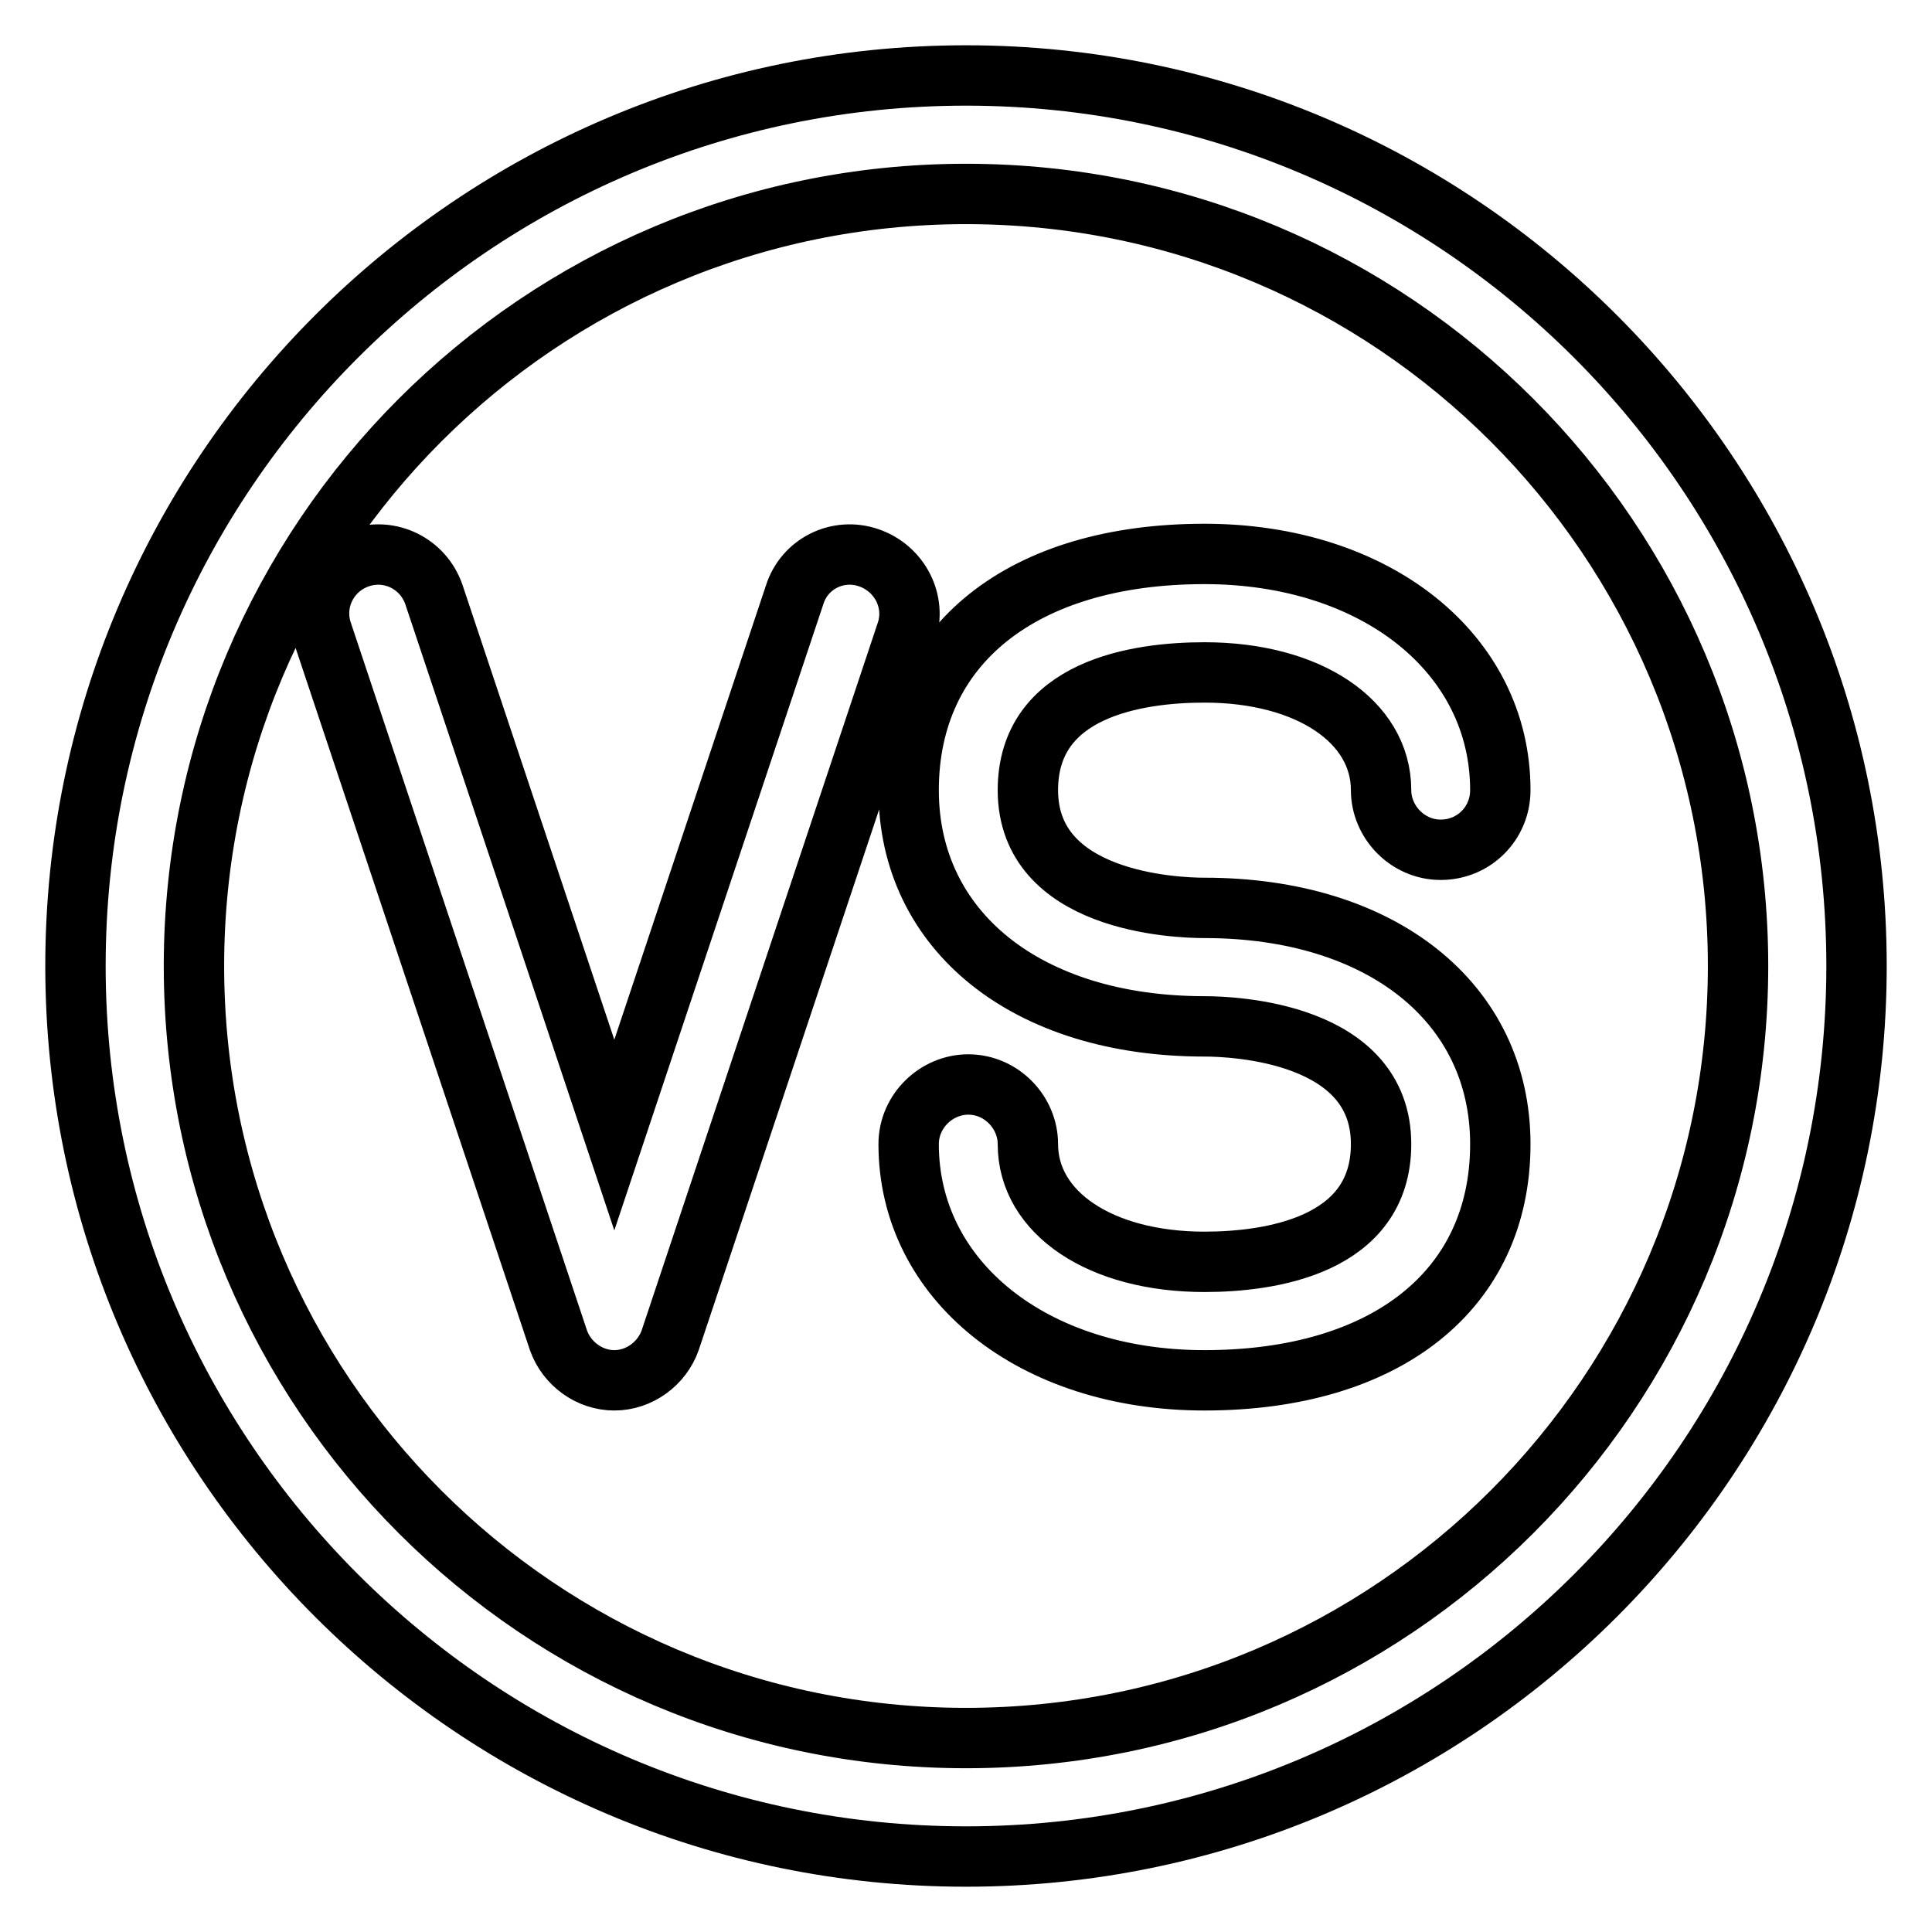
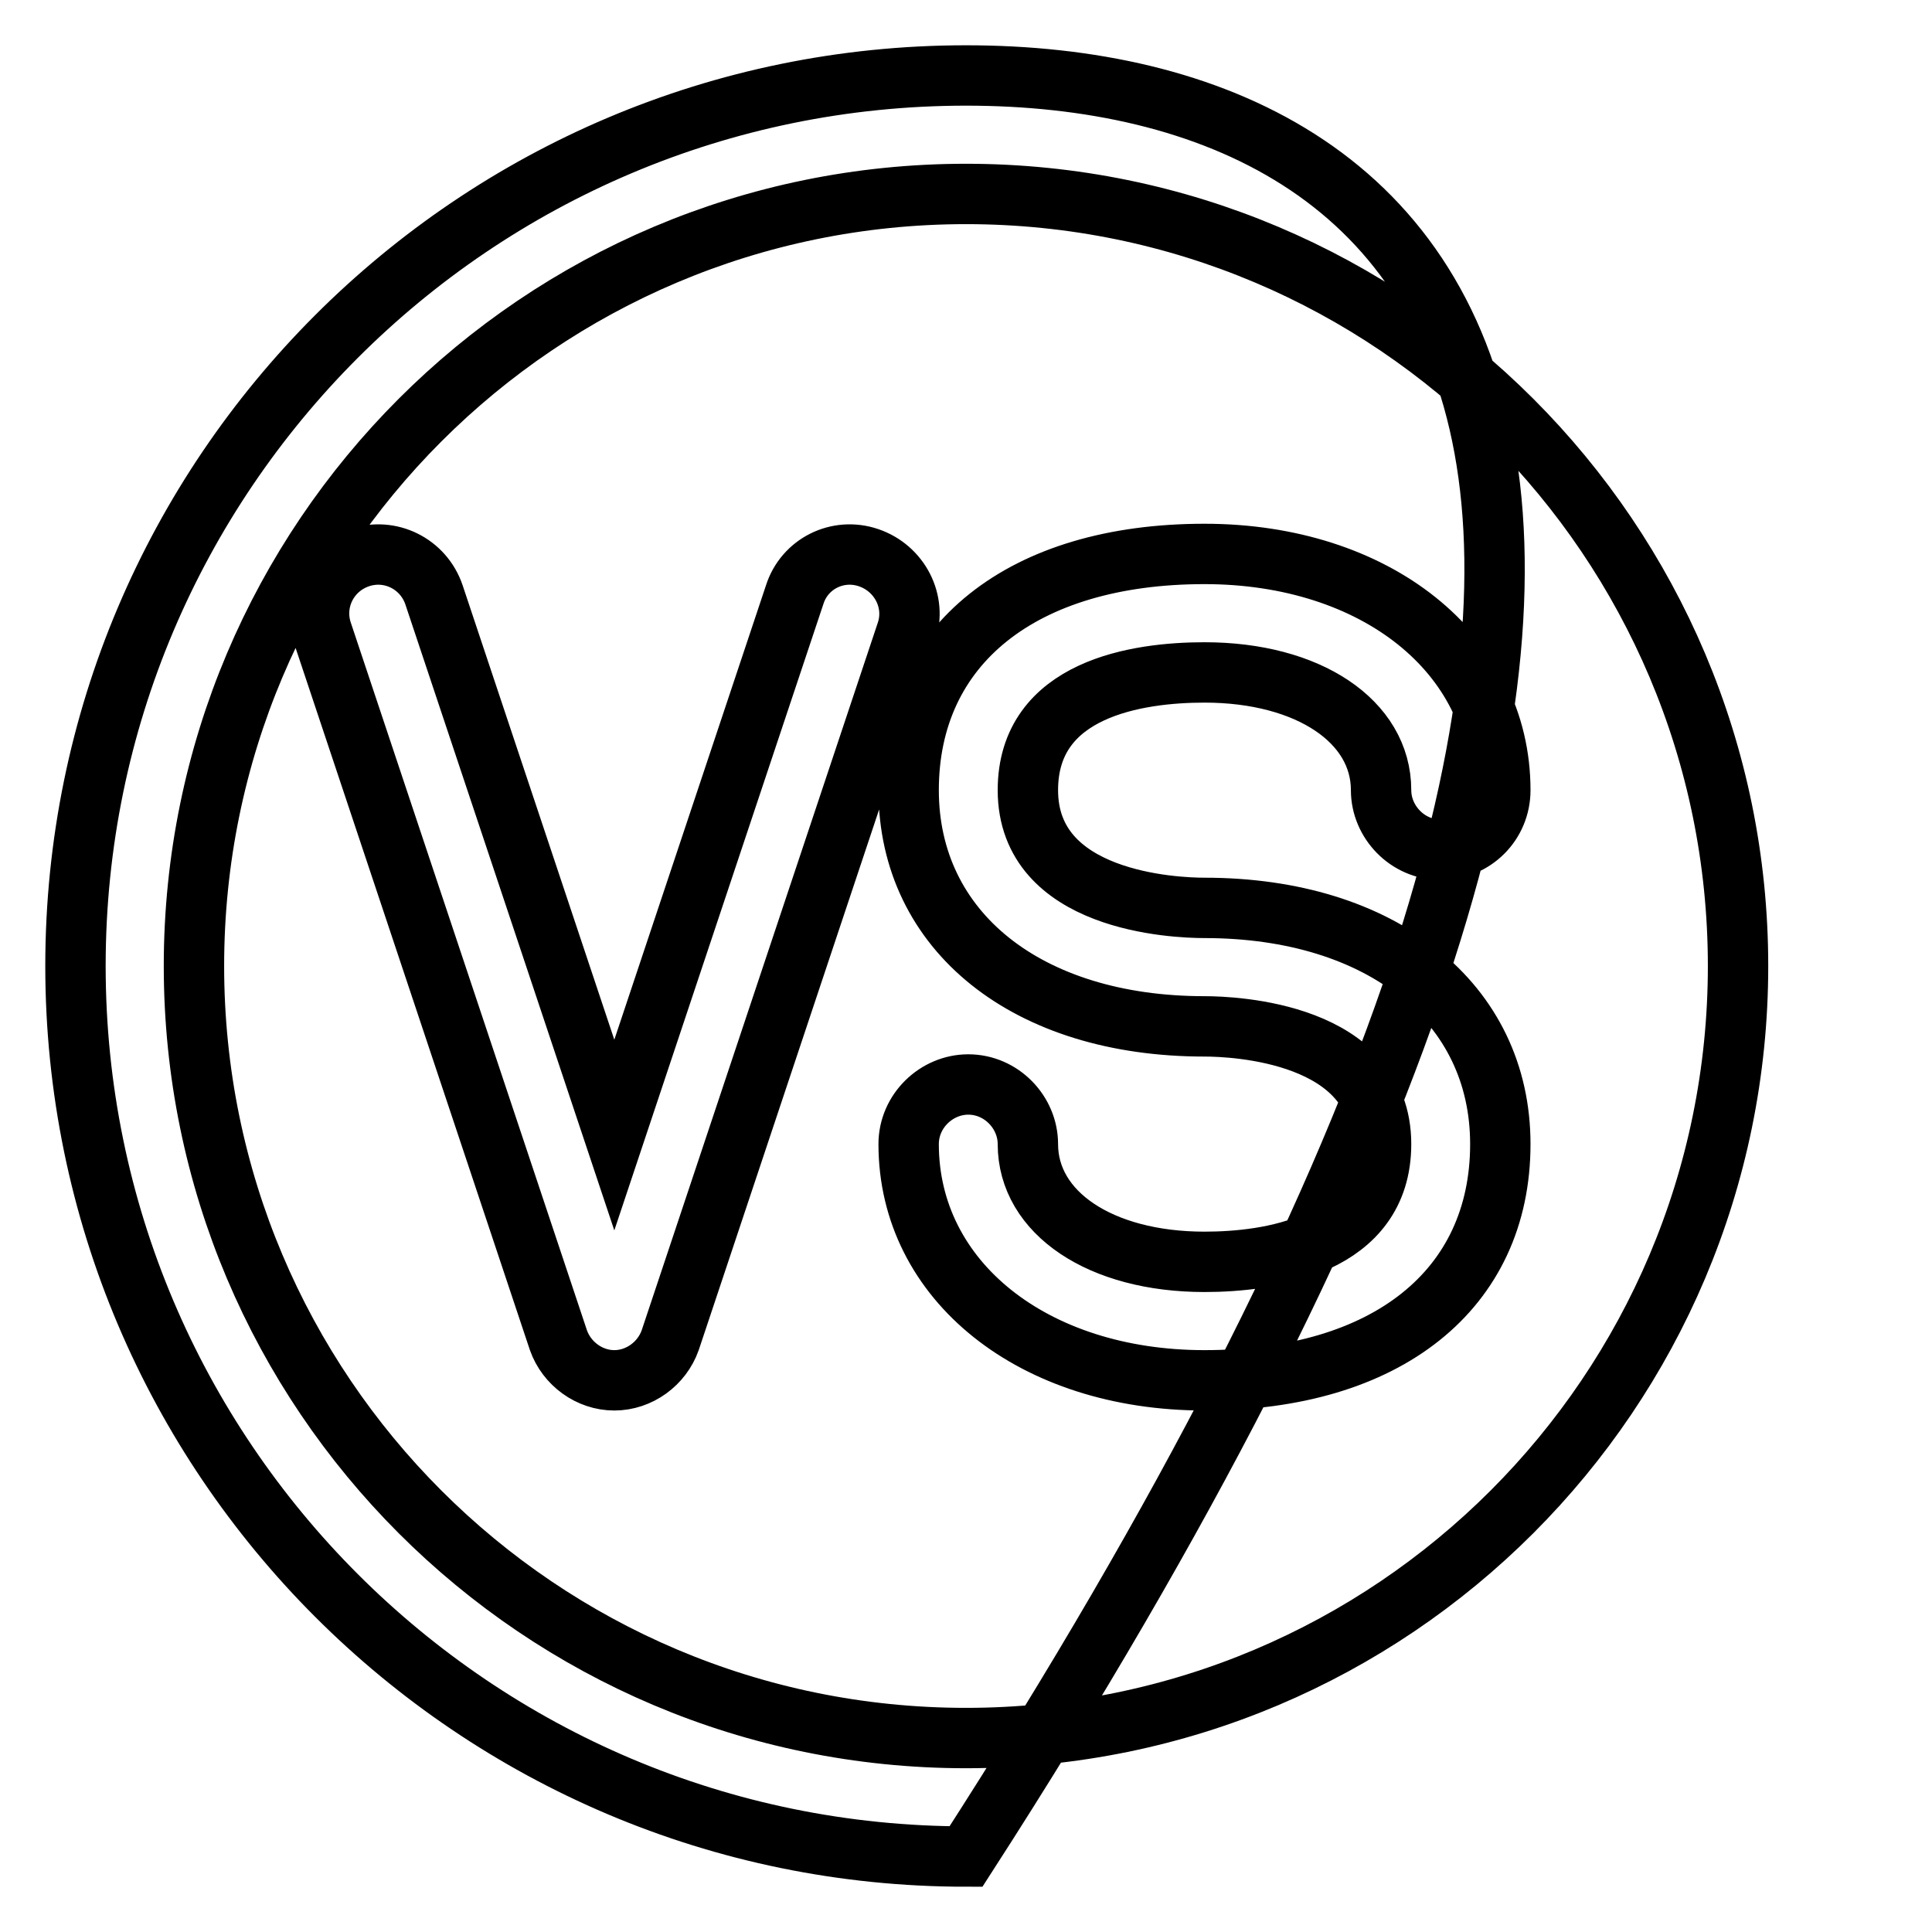
<svg xmlns="http://www.w3.org/2000/svg" version="1.1" x="0px" y="0px" viewBox="0 0 256 256" enable-background="new 0 0 256 256" xml:space="preserve">
  <g>
-     <path stroke-width="8" fill-opacity="0" stroke="#000000" d="M115.1,73.9c-4.1-1.4-8.5,0.8-9.8,4.9l-23.9,71.6L57.5,78.8c-1.4-4.1-5.8-6.3-9.9-4.9 c-4.1,1.4-6.3,5.8-4.9,9.9L74,177.6c1.1,3.1,4.1,5.3,7.4,5.3c3.3,0,6.3-2.2,7.4-5.3l31.3-93.8C121.5,79.7,119.2,75.3,115.1,73.9z  M128,10C62.9,10,10,62.9,10,128c0,65.1,52.9,118,118,118c65.1,0,118-52.9,118-118C246,62.9,193.1,10,128,10z M128,230.3 c-56.5,0-102.3-45.8-102.3-102.3S71.5,25.7,128,25.7S230.3,71.5,230.3,128S184.5,230.3,128,230.3z M159.6,89.1 c13.8,0,23.4,6.5,23.4,15.6c0,4.2,3.5,7.9,7.9,7.9c4.4,0,7.9-3.5,7.9-7.9c0-18.1-16.5-31.3-39.2-31.3c-24.1,0-39.2,12-39.2,31.3 c0,18.7,15.7,31.3,39.2,31.3c3.9,0,23.4,0.8,23.4,15.6c0,13.5-14.8,15.6-23.4,15.6c-13.8,0-23.4-6.5-23.4-15.6 c0-4.2-3.5-7.9-7.9-7.9c-4.2,0-7.9,3.5-7.9,7.9c0,18.1,16.5,31.3,39.2,31.3c24.1,0,39.2-12,39.2-31.3c0-18.7-15.7-31.3-39.2-31.3 c-3.9,0-23.4-0.8-23.4-15.6C136.2,91.2,150.8,89.1,159.6,89.1z" />
+     <path stroke-width="8" fill-opacity="0" stroke="#000000" d="M115.1,73.9c-4.1-1.4-8.5,0.8-9.8,4.9l-23.9,71.6L57.5,78.8c-1.4-4.1-5.8-6.3-9.9-4.9 c-4.1,1.4-6.3,5.8-4.9,9.9L74,177.6c1.1,3.1,4.1,5.3,7.4,5.3c3.3,0,6.3-2.2,7.4-5.3l31.3-93.8C121.5,79.7,119.2,75.3,115.1,73.9z  M128,10C62.9,10,10,62.9,10,128c0,65.1,52.9,118,118,118C246,62.9,193.1,10,128,10z M128,230.3 c-56.5,0-102.3-45.8-102.3-102.3S71.5,25.7,128,25.7S230.3,71.5,230.3,128S184.5,230.3,128,230.3z M159.6,89.1 c13.8,0,23.4,6.5,23.4,15.6c0,4.2,3.5,7.9,7.9,7.9c4.4,0,7.9-3.5,7.9-7.9c0-18.1-16.5-31.3-39.2-31.3c-24.1,0-39.2,12-39.2,31.3 c0,18.7,15.7,31.3,39.2,31.3c3.9,0,23.4,0.8,23.4,15.6c0,13.5-14.8,15.6-23.4,15.6c-13.8,0-23.4-6.5-23.4-15.6 c0-4.2-3.5-7.9-7.9-7.9c-4.2,0-7.9,3.5-7.9,7.9c0,18.1,16.5,31.3,39.2,31.3c24.1,0,39.2-12,39.2-31.3c0-18.7-15.7-31.3-39.2-31.3 c-3.9,0-23.4-0.8-23.4-15.6C136.2,91.2,150.8,89.1,159.6,89.1z" />
  </g>
</svg>